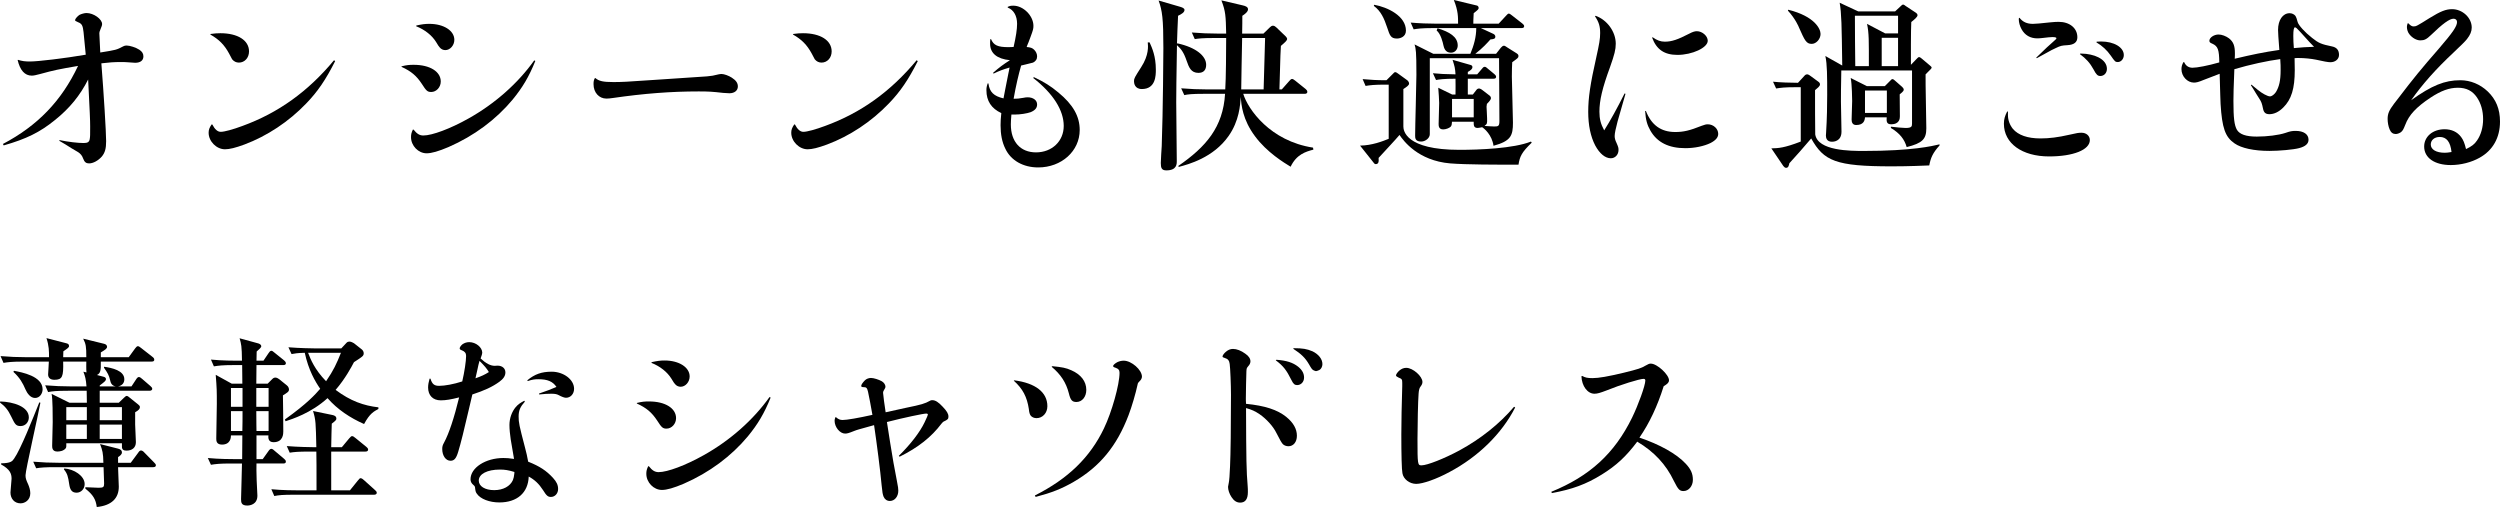
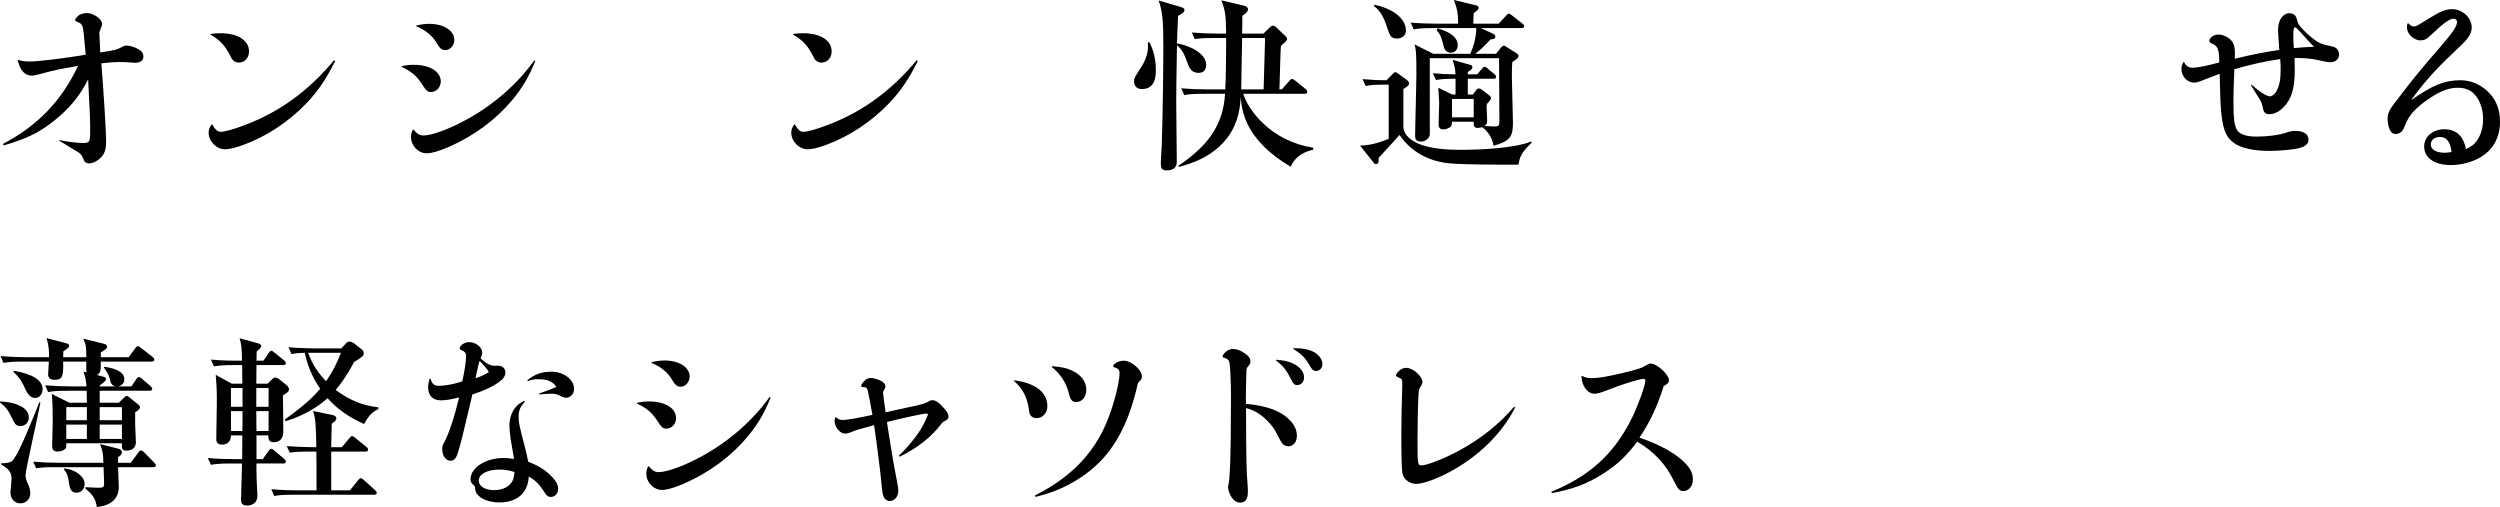
<svg xmlns="http://www.w3.org/2000/svg" id="_レイヤー_2" data-name="レイヤー 2" viewBox="0 0 326.76 66.269">
  <g id="TEX">
    <g>
      <path d="M2.352,7.822c.552.168.912.216,1.56.216,1.056,0,4.488-.408,7.296-.888l-.288-2.952c-.096-.864-.216-1.104-.72-1.296-.336-.144-.384-.168-.384-.288,0-.144.336-.528.576-.672.24-.12.648-.24.912-.24.936,0,2.04.792,2.04,1.44,0,.144-.048.312-.216.696-.12.312-.144.36-.144.504s.072,1.536.12,2.52c2.088-.336,2.112-.336,3.024-.816.12-.072.264-.096.432-.096.408,0,1.224.264,1.656.552.36.24.528.504.528.864,0,.528-.384.84-1.08.84q-.192,0-1.056-.072c-.24-.024-.528-.024-.888-.024-.792,0-1.512.048-2.472.168.312,3.912.624,9.024.624,10.176,0,.96-.144,1.488-.552,1.992-.456.528-1.128.912-1.68.912-.384,0-.6-.168-.768-.624-.144-.408-.336-.624-.648-.84q-.96-.552-1.656-1.008-.576-.336-.816-.48l.024-.096c1.152.24,2.4.384,3.168.384.528,0,.744-.144.792-.576.048-.288.048-.456.048-1.608,0-.816-.048-1.824-.264-6.12-1.056,2.088-2.424,3.769-4.344,5.304-1.944,1.584-3.744,2.472-6.696,3.312l-.096-.192c4.512-2.376,7.656-5.616,9.816-10.2-2.64.456-3.096.552-4.944,1.056-.528.144-.864.216-1.104.216-.912,0-1.536-.696-1.848-2.04l.048-.024Z" />
      <path d="M27.749,16.271c.336.648.696.96,1.104.96.48,0,1.608-.312,2.832-.768,4.68-1.704,8.568-4.488,11.976-8.592l.144.12c-1.224,2.424-2.28,3.984-3.792,5.544-2.28,2.376-5.112,4.248-8.064,5.352-1.176.432-1.944.624-2.544.624-1.104,0-2.136-1.032-2.136-2.16,0-.384.096-.648.384-1.08h.096ZM27.533,4.438c.552-.072.84-.096,1.272-.096,2.28,0,3.744.936,3.744,2.376,0,.84-.576,1.464-1.32,1.464-.36,0-.648-.144-.888-.432q-.072-.12-.408-.768c-.6-1.104-1.296-1.824-2.448-2.472l.048-.072Z" />
      <path d="M52.498,8.663c.696-.168,1.008-.192,1.584-.192,2.112,0,3.528.888,3.528,2.184,0,.744-.576,1.368-1.248,1.368-.48,0-.648-.144-1.224-1.056-.696-1.056-1.392-1.656-2.664-2.232l.024-.072ZM54.058,16.942c.432.552.792.768,1.272.768,1.152,0,3.528-.888,5.88-2.208,3.48-1.944,6.504-4.632,8.616-7.608l.144.072c-.84,2.088-1.68,3.48-2.976,5.064-2.16,2.592-5.016,4.728-8.376,6.192-1.296.552-2.208.816-2.856.816-1.08,0-2.04-.984-2.04-2.112,0-.336.048-.576.24-.984h.096ZM54.417,3.334c.768-.168,1.128-.216,1.704-.216,1.872,0,3.264.888,3.264,2.088,0,.72-.552,1.344-1.176,1.344-.288,0-.552-.12-.744-.36q-.096-.072-.48-.72c-.528-.84-1.44-1.584-2.592-2.04l.024-.096Z" />
-       <path d="M77.817,10.198c.456.408,1.032.528,2.352.528,1.056,0,1.656-.024,5.424-.288l6.816-.456q.72-.048,1.512-.264c.144-.024.264-.048.384-.048.336,0,.936.216,1.344.48.552.36.792.696.792,1.152,0,.528-.432.888-1.104.888-.216,0-.504-.024-.816-.048-1.488-.168-1.944-.192-3.216-.192-3.552,0-7.104.264-11.232.864-.312.048-.6.072-.816.072-.96,0-1.68-.792-1.68-1.872,0-.36.024-.528.168-.792l.072-.024Z" />
      <path d="M103.901,16.271c.336.648.696.96,1.104.96.48,0,1.608-.312,2.832-.768,4.68-1.704,8.568-4.488,11.976-8.592l.144.12c-1.224,2.424-2.28,3.984-3.792,5.544-2.28,2.376-5.112,4.248-8.064,5.352-1.176.432-1.944.624-2.544.624-1.104,0-2.136-1.032-2.136-2.16,0-.384.096-.648.384-1.08h.096ZM103.685,4.438c.552-.072.84-.096,1.272-.096,2.28,0,3.744.936,3.744,2.376,0,.84-.576,1.464-1.32,1.464-.36,0-.648-.144-.888-.432q-.072-.12-.408-.768c-.6-1.104-1.296-1.824-2.448-2.472l.048-.072Z" />
-       <path d="M131.69.911c.312-.145.408-.168.768-.168,1.296,0,2.616,1.32,2.616,2.64,0,.36-.048.552-.36,1.392q-.048.12-.288.768c-.096.192-.096.24-.24.6.504.048.744.12.984.36.24.24.384.552.384.864,0,.384-.192.647-.528.815q-.12.048-.96.24c-.288.072-.312.072-.6.144-.336,1.176-.672,2.592-.984,4.344.528,0,.672-.024,1.248-.12.264-.048.408-.072.576-.072.744,0,1.248.384,1.248.936,0,.456-.264.768-.84,1.008-.48.168-1.344.312-2.088.312h-.432c-.048.624-.072.912-.072,1.296,0,2.256,1.248,3.648,3.288,3.648,2.088,0,3.624-1.464,3.624-3.456,0-2.04-1.368-4.224-3.984-6.264l.072-.12c1.368.648,2.184,1.152,3.216,2.016,1.92,1.584,2.784,3.12,2.784,4.896,0,2.76-2.376,4.896-5.424,4.896-1.968,0-3.576-.912-4.296-2.448-.432-.864-.624-1.872-.624-3.072,0-.48.024-.84.096-1.584-1.296-.601-1.944-1.584-1.944-2.977,0-.312.024-.504.168-.912l.096.024c.144,1.128.72,1.656,1.968,1.944q.096-.576.216-1.128c.096-.552.24-1.248.408-2.064.072-.384.096-.408.168-.84-.888.264-1.344.432-2.088.792l-.072-.096c.816-.72,1.344-1.104,2.208-1.656-1.704-.168-2.592-.912-2.592-2.16,0-.144,0-.36.024-.576l.096-.024c.336.816.888,1.056,2.304,1.056.096,0,.312,0,.648-.024.312-1.368.456-2.328.456-3.024,0-1.056-.456-1.824-1.2-2.112l-.048-.096Z" />
      <path d="M149.249,11.638c-.96,0-1.032-.792-1.032-1.032,0-.36.096-.504.936-1.824,1.032-1.584.912-2.76.864-3.24h.24c.336.744.816,1.824.816,3.552,0,.744,0,2.544-1.824,2.544ZM156.641,9.526c-.984,0-1.248-.744-1.536-1.56-.384-1.128-.72-1.56-1.272-2.064-.072,4.08-.096,6.6-.096,7.464,0,1.224.072,6.576.072,7.68,0,.408,0,1.224-1.368,1.224-.6,0-.72-.312-.72-.96,0-.336.096-1.896.12-2.208.168-4.56.216-12.24.216-12.816,0-3.84-.144-4.896-.624-6.216l2.808.816c.216.072.576.168.576.408,0,.312-.336.528-.84.768-.048.576-.12,3.144-.144,3.672l.048-.072c2.496.552,3.768,1.68,3.768,2.808,0,.648-.312,1.056-1.008,1.056ZM168.689,21.791c-.864-.528-3.096-1.872-4.656-3.984-1.632-2.184-1.776-4.08-1.872-5.136-.048,1.032-.192,3.144-1.584,5.112-1.992,2.832-5.232,3.696-6.504,4.032l-.072-.12c3.624-2.496,5.856-5.064,6.12-9.432h-2.736c-1.68,0-2.136.072-2.592.168l-.408-.888c1.152.096,2.28.144,3.432.144h2.328c.096-1.296.12-5.28.12-6.72h-1.488c-1.68,0-2.136.072-2.616.144l-.384-.864c1.128.096,2.28.144,3.432.144h1.056c-.048-2.304-.072-2.904-.624-4.344l2.76.648c.456.096.72.24.72.528,0,.336-.504.696-.744.84,0,.264,0,1.56-.024,2.328h2.784l.864-.84c.12-.12.24-.192.384-.192.168,0,.336.12.456.24l1.224,1.176c.072.072.168.216.168.312,0,.216-.288.456-.816.912-.048.48-.048.984-.192,5.688h.312l.936-1.056c.144-.144.24-.312.408-.312.144,0,.288.144.432.24l1.344,1.08c.096.072.216.216.216.36,0,.24-.216.264-.36.264h-8.016c.624,2.04,3.528,6.168,9.12,7.032l.048.264c-1.008.264-2.208.624-2.976,2.232ZM162.353,4.966c-.024.552-.12,6.6-.12,6.72h2.928c.024-1.08.168-5.76.192-6.72h-3Z" />
      <path d="M181.101,11.062c-1.488,0-2.016.072-2.616.168l-.384-.889c1.032.097,1.872.145,3.12.145l.887-.887c.096-.096.144-.168.264-.168.12,0,.215.096.335.168l1.224.887c.12.096.241.264.241.432,0,.24-.313.432-.746.721v4.895c0,.528.289,3.05,7.321,3.05,2.569,0,7.079-.168,9.359-1.081l.096.144c-1.32,1.272-1.56,1.8-1.728,2.878-2.877,0-6.838,0-8.927-.168-4.222-.359-6.121-2.974-6.624-3.719-.407.504-2.35,2.569-2.733,3,.024.407.048.815-.384.815-.072,0-.144-.048-.192-.096l-1.848-2.325c1.584-.024,2.976-.577,3.744-.889v-7.08h-.408ZM179.613.624c1.752.312,4.149,1.464,4.149,3.381,0,.816-.768,1.033-1.175,1.033-.791,0-.935-.384-1.27-1.417-.408-1.221-.816-2.157-1.752-2.853l.048-.144ZM192.5,12.36l.432-.553c.096-.144.216-.24.383-.24.12,0,.288.096.359.144l1.032.792c.096.071.168.215.168.334,0,.167-.217.432-.529.744,0,.072-.048.265-.048.36,0,.265.072,1.082.072,1.514.024.718,0,.742-.336,1.006.36.024,1.033.072,1.274.072.529,0,.673-.048.673-.72,0-2.112-.024-6.022-.048-8.209h-9.051v9.938c0,.528-.599.96-1.126.96-.791,0-.791-.48-.791-.792,0-1.249.167-6.696.167-7.919,0-3.144-.072-3.384-.24-3.985l2.446,1.225h4.848c.456-1.105.768-2.186.768-3.363h-5.592c-1.655,0-2.134.096-2.59.168l-.385-.885c1.08.096,2.302.145,3.408.145h2.783c0-.84.024-1.656-.553-3.096l3.001.72c.12.023.24.144.24.312s-.048.216-.648.696c-.048.696-.048,1.248-.048,1.368h3.313l.935-1.008c.144-.144.264-.312.383-.312.144,0,.288.144.455.264l1.32,1.032c.096.072.24.215.24.334,0,.263-.24.263-.36.263h-5.303l1.657.769c.12.048.24.216.24.336,0,.312-.216.336-.648.384-.408.457-.985,1.105-1.969,1.874h2.713l.624-.792c.12-.144.264-.264.407-.264.144,0,.288.144.456.24l1.223.769c.096.072.216.144.216.334,0,.239-.096.287-.816.815-.024.457-.048,1.033-.048,1.896,0,.839.144,5.042.144,5.999,0,1.706-.264,2.402-2.542,3.026-.192-1.417-1.225-2.282-1.489-2.426-.144.024-.431.096-.575.096-.527,0-.527-.336-.527-.817h-2.835c-.024.312-.024.48-.167.648-.192.192-.647.36-.982.36-.599,0-.599-.48-.599-.72,0-.384.072-2.303.072-2.736,0-.144-.072-1.606-.121-1.991l1.821.889h.434c0-1.082.024-1.202,0-2.067-1.607,0-2.11.096-2.543.168l-.409-.886c.986.096,1.513.12,2.953.145-.048-.817-.12-1.058-.385-1.899l2.354.673c.096.024.241.096.241.264,0,.289-.241.433-.602.649v.312h1.225l.599-.697c.096-.12.216-.289.383-.289.144,0,.264.121.432.265l.841.697c.096.096.216.191.216.334,0,.263-.24.263-.36.263h-3.336v2.067h.649ZM187.892,3.693c1.558.48,2.639,1.105,2.639,2.258,0,.457-.312.937-.889.937-.767,0-.911-.672-.982-.961-.072-.36-.335-1.489-.888-1.946l.12-.288ZM189.786,12.933v2.403h2.835v-2.403h-2.835Z" />
-       <path d="M208.546,2.062c1.512.528,2.64,2.088,2.64,3.648,0,.768-.168,1.416-.744,3.048-1.008,2.736-1.392,4.368-1.392,5.832,0,.936.168,1.608.624,2.448.792-1.248,1.704-2.904,2.664-4.824l.12.048q-.192.624-1.032,3.6c-.24.912-.384,1.56-.384,1.92,0,.264.072.552.24.888.24.552.264.648.264.936,0,.6-.432,1.08-1.008,1.08-.72,0-1.464-.6-2.04-1.68-.6-1.152-.912-2.64-.912-4.392,0-1.824.264-3.624,1.056-7.128.384-1.728.504-2.4.504-3.168,0-.888-.168-1.44-.672-2.184l.072-.072ZM215.122,14.495c.72,1.848,1.968,2.76,3.84,2.76,1.08,0,1.896-.192,3.456-.816.384-.144.576-.192.792-.192.744,0,1.368.576,1.368,1.248,0,.456-.312.84-1.008,1.2-.84.408-2.064.672-3.288.672-2.16,0-3.672-.744-4.56-2.28-.432-.744-.624-1.44-.696-2.568l.096-.024ZM216.01,4.871c.576.408,1.032.576,1.584.576.912,0,1.68-.264,3.216-1.056.456-.24.72-.312.984-.312.696,0,1.416.624,1.416,1.248,0,.912-2.04,1.848-3.96,1.848-1.704,0-2.736-.696-3.312-2.256l.072-.048Z" />
-       <path d="M234.741,11.398c-1.488,0-1.992.072-2.592.168l-.408-.888c.888.096,2.328.144,3.264.144l.839-.912c.072-.096.192-.192.359-.192.12,0,.24.072.312.12l1.151.84c.12.072.216.216.216.336,0,.288-.336.48-.648.769,0,.72,0,5.545.024,5.785.336,2.161,4.608,2.161,6.36,2.161,6.336,0,8.976-.648,9.888-.864v.144c-.888.984-1.152,1.607-1.344,2.613-.696.024-2.568.12-4.896.12-7.344,0-8.88-.695-10.535-3.646-1.198,1.416-1.894,2.184-2.854,3.24-.072.312-.12.6-.432.6-.144,0-.264-.12-.36-.24l-1.56-2.304c.936-.023,1.656-.048,3.84-.888v-7.104h-.624ZM233.733,1.271c3.453.864,4.221,2.496,4.221,3.168,0,.672-.576,1.296-1.151,1.296-.719,0-.911-.432-1.678-2.16,0-.024-.456-1.128-1.44-2.185l.048-.12ZM240.666,9.213c-.048,2.067-.048,3.481-.048,4.082,0,.625.072,3.334.072,3.911,0,1.32-1.102,1.32-1.246,1.32-.671,0-.791-.48-.791-.816,0-.072.024-.216.024-.36.12-1.848.144-3.694.144-4.943,0-2.424,0-4.006-.24-5.086l2.207,1.245c-.072-5.328-.096-6.814-.336-8.205l2.424,1.128h4.824l.744-.696c.12-.12.192-.192.312-.192.096,0,.24.12.336.192l1.344.887c.072.047.192.167.192.31,0,.24-.456.6-.816.888-.024.624-.048,1.488-.048,2.904v2.688l.72-.744c.12-.12.24-.264.336-.264.12,0,.24.096.384.216l1.054.891c.096.072.216.191.216.263,0,.119-.096.191-.792.887-.024,1.105.096,6.047.096,7.056,0,1.393-.503,1.945-2.566,2.45-.288-1.009-.89-1.801-2.063-2.498v-.168c.575.072,1.559.168,1.919.168.817,0,.842-.216.842-.601v-6.913h-9.243ZM246.357,11.256l.671-.673c.215-.216.215-.241.335-.241.096,0,.167.072.288.168l.959.841c.096.072.216.239.216.358,0,.096,0,.216-.528.624,0,.457.024,2.45.024,2.856,0,.239,0,1.055-1.15,1.055-.623,0-.599-.432-.575-.912h-2.835c-.024.456-.216,1.008-1.15,1.008-.503,0-.599-.384-.599-.72,0-.192.072-2.039.072-2.423,0-.12-.024-2.255-.192-3l2.11,1.058h2.354ZM244.268,8.64c0-3.315.024-4.296-.24-5.522l2.376,1.25h1.68v-2.307h-5.64c0,2.187.024,4.393.048,6.579h1.776ZM243.762,11.829v2.931h2.859v-2.931h-2.859ZM248.083,8.64v-3.699h-2.136v3.699h2.136Z" />
-       <path d="M262.447,14.59v.48c0,.624.24,1.272.648,1.776.696.816,1.92,1.248,3.6,1.248,1.152,0,2.304-.144,3.768-.48,1.032-.24,1.224-.264,1.608-.264.624,0,1.08.408,1.08.96,0,1.272-2.16,2.136-5.328,2.136-3.528,0-5.904-1.704-5.904-4.272,0-.576.12-1.008.432-1.608l.096.024ZM263.959,2.327c.432.552.984.792,1.752.792q.48,0,2.208-.192c.528-.048.792-.072,1.152-.072,1.44,0,2.448.816,2.448,2.016,0,.648-.432.984-1.296,1.032-.768.048-.888.072-1.536.384-.384.168-.552.264-1.464.768q-.648.36-1.008.552l-.072-.072c1.248-1.224,1.68-1.608,2.304-2.16.264-.216.336-.312.336-.384,0-.096-.192-.144-.528-.144q-.336,0-1.296.12c-.216.024-.456.048-.672.048-.912,0-1.632-.408-2.064-1.2-.216-.384-.36-.888-.36-1.272,0-.048,0-.12.024-.192l.072-.024ZM271.879,7.006h.216c.72,0,1.608.192,2.16.48.72.36,1.128.888,1.128,1.512,0,.528-.36.936-.864.936-.336,0-.528-.168-.888-.864-.456-.84-1.008-1.44-1.776-1.992l.024-.072ZM274.039,5.446c.264-.024.384-.024.576-.024,1.704,0,2.976.768,2.976,1.776,0,.504-.36.912-.792.912-.312,0-.384-.072-.912-.84-.48-.696-1.128-1.296-1.872-1.728l.024-.096Z" />
      <path d="M285.487,8.134c.192.456.576.72,1.08.72.6,0,1.992-.264,3.504-.696-.024-1.656-.168-2.112-.912-2.448-.312-.12-.384-.216-.384-.384,0-.408.6-.816,1.2-.816.432,0,.984.216,1.368.504.576.456.768.984.768,1.944,0,.24,0,.408-.024.72,2.208-.528,3.816-.864,5.832-1.152-.12-1.464-.168-2.328-.168-2.616,0-1.296.624-2.184,1.512-2.184.312,0,.6.144.768.36q.12.168.288.816c.12.408.936,1.32,1.896,2.064.84.672,1.2.816,2.592,1.104.6.12.912.48.912,1.104,0,.552-.48.96-1.128.96q-.432,0-1.896-.336c-.6-.12-1.464-.216-2.28-.216-.096,0-.288,0-.504.024.024.744.024,1.128.024,1.56,0,2.4-.432,3.84-1.512,4.896-.576.576-1.2.864-1.8.864-.504,0-.744-.216-.84-.744-.144-.672-.192-.84-.504-1.32-.288-.456-.552-.864-.744-1.2q-.216-.36-.336-.528l.072-.072q.096.072.816.672c.576.48,1.296.864,1.608.864.24,0,.552-.24.768-.552.432-.696.624-1.512.624-2.88,0-.456,0-.792-.048-1.44-1.656.216-3.984.72-6,1.32-.096,2.568-.12,3.144-.12,4.152,0,2.256.12,3.168.456,3.768.36.6,1.2.888,2.592.888,1.368,0,2.88-.192,3.744-.48.624-.216.864-.264,1.344-.264,1.032,0,1.68.432,1.68,1.152,0,.528-.408.888-1.248,1.104-.72.192-2.592.36-3.864.36-2.016,0-3.672-.36-4.56-.984-1.224-.84-1.632-2.016-1.824-5.16-.024-.264-.048-1.56-.12-3.936q-1.392.528-2.064.792c-.696.288-.984.36-1.296.36-.864,0-1.632-.816-1.632-1.752,0-.336.072-.6.264-.936l.096.024ZM302.456,6.119c-.144-.12-.744-.768-1.8-1.944-.456-.504-.576-.6-.696-.6-.144,0-.216.336-.216,1.128,0,.528.024.984.072,1.584.864-.096,1.824-.144,2.64-.168Z" />
      <path d="M314.784,3.046c.264.288.456.408.672.408.336,0,.432-.048,2.112-1.104,1.44-.888,2.136-1.152,2.928-1.152,1.368,0,2.568,1.128,2.568,2.4,0,.504-.192.96-.624,1.512-.24.312-.744.792-1.776,1.776-2.28,2.136-4.056,4.128-5.52,6.216,2.712-1.944,4.392-2.616,6.432-2.616,1.32,0,2.592.528,3.576,1.464,1.08,1.032,1.608,2.304,1.608,3.936,0,2.112-.936,3.768-2.664,4.728-1.056.6-2.448.96-3.768.96-2.112,0-3.48-.937-3.48-2.424,0-1.296,1.128-2.256,2.664-2.256.912,0,1.656.336,2.16,1.008.288.384.456.792.648,1.584.744-.36,1.104-.624,1.44-1.128.504-.72.792-1.704.792-2.784,0-1.104-.288-2.088-.816-2.856-.576-.84-1.368-1.248-2.472-1.248-1.152,0-2.208.384-3.624,1.32-1.8,1.2-2.784,2.232-3.264,3.528-.24.6-.336.792-.6.984-.192.12-.432.216-.648.216-.36,0-.624-.192-.792-.6-.168-.384-.264-.912-.264-1.368,0-.696.192-1.128.84-1.992.096-.12.312-.384.576-.744,1.92-2.52,2.976-3.816,5.28-6.456,1.824-2.112,2.376-2.928,2.376-3.48,0-.264-.192-.432-.456-.432-.528,0-1.416.648-2.952,2.136-.576.552-.864.696-1.392.696-.48,0-1.056-.312-1.44-.816-.192-.24-.312-.6-.312-.936,0-.144.024-.24.096-.48h.096ZM318.888,17.902c-.696,0-1.176.408-1.176.984,0,.648.696,1.08,1.824,1.08.288,0,.408-.024.888-.096-.144-1.32-.648-1.968-1.536-1.968Z" />
      <path d="M.024,52.472c1.728.048,3.744.672,3.744,2.088,0,.6-.432,1.128-1.08,1.128-.624,0-.744-.264-1.224-1.248-.408-.864-.816-1.344-1.464-1.824l.024-.144ZM8.88,51.077c-1.464,0-1.992.048-2.592.168l-.384-.885c1.128.096,2.28.144,3.408.144h1.992c-.072-.937-.168-1.297-.408-1.922l.408.096c-.048-.384-.024-1.177-.024-1.417h-3.024c.048,1.97-.096,2.378-1.152,2.378-.48,0-.816-.216-.816-.697,0-.192.096-1.417.096-1.682h-3.336c-1.464,0-1.992.072-2.592.168l-.384-.885c1.128.096,2.28.144,3.408.144h2.928c0-.792,0-1.464-.336-2.496l2.592.672c.216.048.36.144.36.36,0,.192-.192.312-.744.696-.024.504-.024.576-.024.768h3.024c0-1.392-.048-1.704-.408-2.424l2.736.672c.216.048.384.192.384.384,0,.24-.216.384-.816.744v.624h3.648l.84-1.152c.12-.144.216-.288.36-.288s.288.144.456.264l1.44,1.128c.192.144.24.239.24.382,0,.215-.192.239-.36.239h-6.624c.024,1.177-.048,1.538-.504,1.754l.816.216c.216.048.36.144.36.312,0,.216-.144.336-.816.841v.12h2.088c-.504-.096-.648-.408-.744-.864-.12-.552-.312-.912-.792-1.584l.024-.12c1.032.144,2.64.504,2.64,1.632,0,.456-.24.816-.816.936h1.752l.6-.912c.12-.192.24-.312.36-.312.144,0,.264.096.456.264l1.056.912c.144.143.24.215.24.358,0,.215-.216.262-.36.262h-6.504v1.563h2.496l.648-.625c.168-.144.264-.264.384-.264s.264.12.408.24l1.104.888c.12.096.216.191.216.334,0,.24-.192.432-.624.672v1.609c0,.288.096,1.969.096,2.303,0,.744-.528,1.104-1.224,1.104-.336,0-.6-.096-.6-.504v-.456h-7.272c.024.312,0,.552-.072.648-.288.36-.768.432-1.104.432-.672,0-.672-.528-.672-.768,0-.192.072-2.614.072-3.071,0-.84,0-3.023-.144-3.696l2.328,1.154h2.28c0-.409-.024-1.203-.024-1.563h-2.448ZM5.28,52.64c-.264,1.509-1.944,8.805-1.944,9.477,0,.384.072.6.36,1.224.12.288.264.696.264,1.128,0,.912-.72,1.32-1.272,1.32-.816,0-1.32-.624-1.32-1.416,0-.264.144-1.536.144-1.8,0-.648-.192-1.224-1.368-1.87v-.143c1.272-.024,1.464-.264,1.704-.624.84-1.176,2.496-5.352,3.288-7.344l.144.048ZM1.824,48.464c1.032.192,3.744.696,3.744,2.424,0,.528-.36,1.128-.984,1.128s-1.032-.624-1.248-1.104c-.36-.84-.744-1.536-1.584-2.304l.072-.144ZM17.088,60.488l.96-1.296c.144-.216.24-.312.384-.312s.312.12.432.264l1.272,1.296c.12.144.24.215.24.382,0,.191-.192.239-.36.239h-4.584c0,.384.096,2.187.096,2.547,0,1.534-.96,2.469-2.88,2.661-.12-.983-.48-1.606-1.488-2.397v-.192c.288.024,1.416.072,1.728.072.624,0,.72-.096.72-.553,0-.264-.048-1.177-.072-2.138h-6.216c-1.464,0-1.992.048-2.592.144l-.384-.861c1.128.096,2.28.144,3.408.144h5.76c-.024-1.296-.12-1.608-.432-2.448l2.352.6c.36.096.504.24.504.504,0,.24-.264.456-.504.6v.744h1.656ZM8.4,61.229c1.248.072,2.664.96,2.664,2.04,0,.648-.48,1.128-1.056,1.128-.648,0-.864-.432-.96-1.104-.144-.984-.24-1.392-.696-1.944l.048-.12ZM11.352,54.92v-1.707h-2.688v1.707h2.688ZM11.352,57.368v-1.875h-2.688v1.875h2.688ZM13.032,53.213v1.707h2.904v-1.707h-2.904ZM13.032,55.493v1.875h2.904v-1.875h-2.904Z" />
      <path d="M36.979,51.677c.024.745.048,4.034.048,4.707,0,.287,0,1.414-1.272,1.414-.744,0-.696-.649-.672-.889h-1.56v3.099h.816l.72-1.009c.144-.216.264-.336.408-.336s.336.168.432.264l1.224,1.033c.144.12.24.215.24.382,0,.215-.192.239-.36.239h-3.48c0,.576-.024,1.128.024,2.184,0,.312.096,1.728.096,2.016,0,1.176-1.008,1.296-1.32,1.296-.768,0-.816-.384-.816-.84,0-.312.12-4.08.12-4.656h-1.464c-1.488,0-1.992.072-2.592.168l-.408-.885c1.464.144,3.168.144,3.432.144h1.056l.024-3.099h-1.488c0,.265-.048,1.201-1.176,1.201-.744,0-.744-.528-.744-.792,0-.719.072-3.887.072-4.534,0-1.73,0-1.947-.144-3.793l2.088,1.153h1.392c0-.409-.024-1.586-.024-2.427h-1.104c-1.464,0-1.992.072-2.592.168l-.384-.886c1.464.145,3.144.145,3.408.145h.648c-.024-1.922-.096-2.186-.312-2.93l2.448.672c.144.048.384.144.384.384,0,.144-.288.408-.6.672,0,.192-.024.961-.024,1.202h.912l.648-.961c.12-.168.216-.336.384-.336.12,0,.192.072.432.264l1.224.985c.144.12.24.239.24.382,0,.215-.192.239-.36.239h-3.48c0,.385-.024,2.091-.024,2.427h1.488l.504-.505c.216-.216.288-.288.528-.288.144,0,.408.144.48.216l1.008.815c.216.167.264.43.264.526,0,.289-.216.409-.792.768ZM31.699,50.717h-1.512v2.451h1.512v-2.451ZM30.188,53.741v2.595h1.488c.024-1.177.024-1.297.024-2.595h-1.512ZM35.107,50.717h-1.608v2.451h1.608v-2.451ZM35.107,53.741h-1.608c0,1.754.024,1.971.024,2.595h1.584v-2.595ZM48.883,64.663h-10.44c-1.464,0-1.992.048-2.592.168l-.384-.888c1.44.144,3.144.144,3.408.144h2.496c0-3.336,0-3.696-.024-5.064h-.888c-1.464,0-1.992.048-2.592.144l-.384-.864c1.464.12,3.144.144,3.408.144h.456c-.072-3.192-.072-3.552-.432-4.728l2.448.504c.264.048.6.145.6.48,0,.144,0,.216-.6.672-.024.384-.048,2.04-.072,3.072h1.392l.96-1.152c.24-.264.264-.288.384-.288s.192.048.432.24l1.416,1.152c.12.096.24.216.24.36,0,.216-.192.264-.36.264h-4.464v5.064h2.448l1.008-1.248c.24-.288.264-.336.408-.336.12,0,.336.168.432.264l1.44,1.296c.12.12.216.192.216.336,0,.216-.192.264-.36.264ZM47.587,55.422c-1.8-.792-3.48-1.896-4.776-3.384-2.16,1.968-4.632,2.736-5.496,3.024l-.072-.24c2.952-2.112,3.96-3.264,4.608-4.008-.648-.936-1.536-2.448-2.016-4.704-.96.024-1.344.096-1.728.168l-.408-.888c1.464.12,3.168.145,3.432.145h3.48l.672-.72c.096-.12.24-.168.432-.168.168,0,.48.168.552.216l1.032.816c.12.096.24.288.24.48,0,.36-.12.432-1.272,1.176-.312.6-1.152,2.184-2.4,3.624,1.944,1.464,3.696,2.064,5.592,2.28v.216c-.576.312-1.128.576-1.872,1.968ZM40.699,46.11h-.432c.336.864.84,2.16,2.352,3.72.984-1.44,1.368-2.28,1.944-3.72h-3.864Z" />
      <path d="M56.266,49.495c.216.72.504.936,1.128.936.744,0,1.92-.216,3.024-.576.288-1.224.504-2.664.504-3.336,0-.36-.168-.576-.528-.72-.216-.072-.312-.144-.312-.264,0-.145.168-.384.384-.552.264-.168.528-.264.864-.264.864,0,1.704.672,1.704,1.392,0,.096-.072.36-.216.744.696.648,1.296.96,1.848.96l.36-.024c.624,0,1.032.36,1.032.888,0,.456-.264.84-.792,1.224-.936.672-1.92,1.128-3.528,1.656q-.096.36-.456,1.944c-.576,2.52-1.08,4.536-1.392,5.544-.264.888-.528,1.176-1.008,1.176-.624,0-1.08-.672-1.08-1.536,0-.312.048-.504.24-.84.648-1.2,1.32-3.24,1.968-5.904-1.056.264-1.728.384-2.4.384-1.032,0-1.656-.648-1.656-1.68,0-.36.072-.72.192-1.152h.12ZM68.602,52.495c-.6.672-.816,1.152-.816,1.944s.072,1.152.84,4.08c.192.72.264,1.056.408,1.824,1.512.6,2.376,1.176,3.24,2.112.48.528.672.936.672,1.464,0,.576-.408,1.032-.936,1.032-.384,0-.576-.145-1.032-.888-.528-.816-1.08-1.344-1.872-1.776-.072,2.112-1.512,3.384-3.84,3.384-1.296,0-2.472-.456-2.928-1.128-.168-.216-.192-.36-.24-.744,0-.192-.072-.288-.216-.408-.264-.216-.384-.456-.384-.744,0-1.512,1.968-2.784,4.296-2.784.432,0,.744.024,1.392.12q-.096-.672-.432-2.544c-.096-.672-.168-1.32-.168-1.896,0-.864.312-1.728.816-2.328.312-.36.552-.528,1.128-.84l.072.12ZM63.897,48.63c-.288-.48-.552-.792-1.224-1.464-.12.432-.168.624-.264,1.104-.168.72-.192.816-.264,1.176.768-.264,1.224-.48,1.752-.816ZM65.337,61.375c-1.656,0-2.76.576-2.76,1.44,0,.744.816,1.248,2.016,1.248,1.176,0,2.088-.504,2.448-1.32.096-.24.144-.504.168-.744.024-.096.024-.24.024-.312-.792-.24-1.248-.312-1.896-.312ZM68.914,49.71c.984-.816,1.896-1.128,3.192-1.128,1.56,0,2.928,1.032,2.928,2.232,0,.672-.456,1.176-1.056,1.176q-.312,0-.984-.36c-.216-.12-.504-.168-.936-.168-.504,0-.888.024-1.584.096l-.024-.12c.792-.264,1.752-.624,2.28-.864-.48-.72-1.176-1.008-2.352-1.008-.504,0-.84.048-1.392.24l-.072-.096Z" />
      <path d="M83.253,52.663c.696-.168,1.008-.192,1.584-.192,2.112,0,3.528.888,3.528,2.184,0,.744-.576,1.368-1.248,1.368-.48,0-.648-.144-1.224-1.056-.696-1.056-1.392-1.656-2.664-2.232l.024-.072ZM84.813,60.942c.432.552.792.768,1.272.768,1.152,0,3.528-.888,5.88-2.208,3.48-1.944,6.504-4.632,8.616-7.608l.144.072c-.84,2.088-1.68,3.48-2.976,5.064-2.16,2.592-5.016,4.728-8.376,6.192-1.296.552-2.208.816-2.856.816-1.08,0-2.04-.984-2.04-2.112,0-.336.048-.576.24-.984h.096ZM85.173,47.334c.768-.168,1.128-.216,1.704-.216,1.872,0,3.264.888,3.264,2.088,0,.72-.552,1.344-1.176,1.344-.288,0-.552-.12-.744-.36q-.096-.072-.48-.72c-.528-.84-1.44-1.584-2.592-2.04l.024-.096Z" />
      <path d="M109.277,54.535c.288.264.528.36.864.36.528,0,2.064-.264,3.888-.672-.24-1.344-.384-2.136-.576-3.024-.12-.504-.216-.6-.6-.6-.216,0-.288-.048-.288-.168,0-.144.192-.432.48-.72.192-.192.504-.312.792-.312.36,0,1.032.216,1.416.432.288.168.48.456.48.72q0,.144-.216.48c-.072.096-.096.216-.096.312,0,.192.216,1.8.336,2.544q.432-.096,2.616-.576c2.112-.432,2.496-.552,3.192-.936.072-.048.144-.072.288-.072.408,0,.816.264,1.368.864.528.552.744.912.744,1.272,0,.312-.072.408-.648.672-.048.024-.144.12-.264.264-1.32,1.752-3.048,3.12-5.472,4.32l-.096-.12c1.56-1.536,2.736-3.072,3.36-4.368q.432-.912.432-1.008c0-.096-.072-.144-.216-.144-.384,0-2.88.528-5.136,1.104.072.456.096.576.432,2.76.288,1.824.552,3.336.864,4.896.168.864.192,1.056.192,1.32,0,.768-.48,1.344-1.104,1.344-.384,0-.672-.216-.816-.552-.12-.312-.168-.528-.264-1.536-.168-1.872-.624-5.4-.984-7.824-2.16.6-2.184.6-2.616.768-.72.288-.912.336-1.176.336-.672,0-1.368-.84-1.368-1.68,0-.096.024-.24.096-.456h.096Z" />
      <path d="M132.576,49.71c2.76.36,4.32,1.56,4.32,3.384,0,.888-.624,1.56-1.416,1.56-.312,0-.6-.12-.768-.336-.12-.168-.192-.384-.24-.864-.24-1.584-.792-2.64-1.968-3.696l.072-.048ZM135.264,64.758c4.344-2.184,7.224-4.992,9.024-8.76,1.032-2.136,2.04-5.736,2.04-7.272,0-.36-.144-.528-.552-.672-.192-.048-.288-.12-.288-.216,0-.12.24-.336.552-.504.264-.12.528-.192.84-.192,1.008,0,2.376,1.2,2.376,2.088,0,.192-.12.432-.312.6-.192.192-.216.216-.264.456-.24,1.128-.744,2.856-1.176,3.984-1.536,4.032-3.744,6.72-7.176,8.712-1.536.888-2.856,1.416-4.968,1.968l-.096-.192ZM137.544,47.862c1.248.12,1.776.216,2.472.528,1.272.552,1.968,1.464,1.968,2.568,0,.912-.552,1.584-1.296,1.584-.552,0-.768-.24-.984-1.128-.36-1.416-1.056-2.472-2.256-3.48l.096-.072Z" />
      <path d="M168.142,54.51c.912.744,1.368,1.56,1.368,2.448,0,.816-.456,1.368-1.104,1.368-.264,0-.552-.096-.72-.264q-.216-.192-.864-1.488c-.408-.84-1.296-1.824-2.208-2.448-.576-.384-.984-.576-1.752-.792.024,6.816.048,8.232.216,10.224.024.24.024.48.024.768,0,.912-.336,1.368-1.008,1.368-.456,0-.816-.24-1.128-.72-.288-.432-.456-.936-.456-1.344,0-.072.048-.312.096-.528q.096-.432.168-2.184c.072-1.464.12-5.208.12-9.312,0-1.224-.096-3.576-.168-4.032-.048-.432-.24-.672-.6-.769-.288-.096-.336-.12-.336-.216,0-.144.216-.432.456-.624.288-.24.576-.36.912-.36.48,0,1.056.216,1.608.624.456.312.672.648.672,1.008,0,.192-.096.432-.288.624-.216.264-.216.288-.24.672-.024.384-.072,2.976-.072,3.552,0,.12,0,.384.024.696,2.448.24,4.104.768,5.28,1.728ZM166.822,47.022c1.32.096,2.16.36,2.856.912.528.432.768.888.768,1.416,0,.552-.384.984-.912.984-.312,0-.504-.168-.72-.624-.672-1.344-1.056-1.848-2.064-2.616l.072-.072ZM169.078,45.51c1.2,0,1.728.096,2.472.408.792.384,1.296,1.008,1.296,1.68,0,.312-.168.648-.408.769-.096.048-.36.144-.432.144-.048,0-.24-.072-.336-.12-.168-.096-.264-.216-.576-.768-.504-.864-1.008-1.344-2.064-2.04l.048-.072Z" />
      <path d="M198.039,53.262c-1.752,3.432-4.824,6.432-8.568,8.424-1.728.936-3.504,1.56-4.368,1.56-.864,0-1.68-.624-1.8-1.392-.096-.456-.144-2.424-.144-5.064,0-1.704.048-3.888.12-6.312v-.432c0-.456-.048-.528-.48-.696-.216-.096-.336-.192-.336-.288,0-.144.216-.432.432-.624.288-.24.576-.36.912-.36.864,0,2.112,1.104,2.112,1.848,0,.216-.096.408-.264.624q-.192.216-.24.912c-.072.84-.144,4.152-.144,5.928,0,3.336.024,3.432.528,3.432.744,0,2.976-.888,4.944-1.944,2.784-1.512,5.256-3.48,7.152-5.712l.144.096Z" />
      <path d="M206.794,49.134c.384.216.696.288,1.344.288.84,0,2.04-.216,4.056-.696,1.968-.48,2.352-.624,2.832-.912.432-.24.528-.288.744-.288.816,0,2.376,1.44,2.376,2.184,0,.264-.168.456-.696.768-.816,2.592-1.848,4.8-3.168,6.72,2.64.888,4.848,2.112,6.048,3.408.672.72.936,1.296.936,2.112,0,.816-.552,1.464-1.224,1.464-.504,0-.696-.192-1.248-1.296-1.056-2.208-2.592-3.84-4.8-5.16-1.488,1.968-2.736,3.12-4.632,4.296-2.04,1.272-3.888,1.944-6.528,2.424l-.072-.168c5.016-2.04,8.256-4.992,10.56-9.696.816-1.68,1.728-4.2,1.728-4.848,0-.144-.072-.216-.24-.216-.504,0-3,.768-4.824,1.512-.816.312-1.2.432-1.584.432-.912,0-1.656-1.008-1.704-2.28l.096-.048Z" />
    </g>
  </g>
</svg>